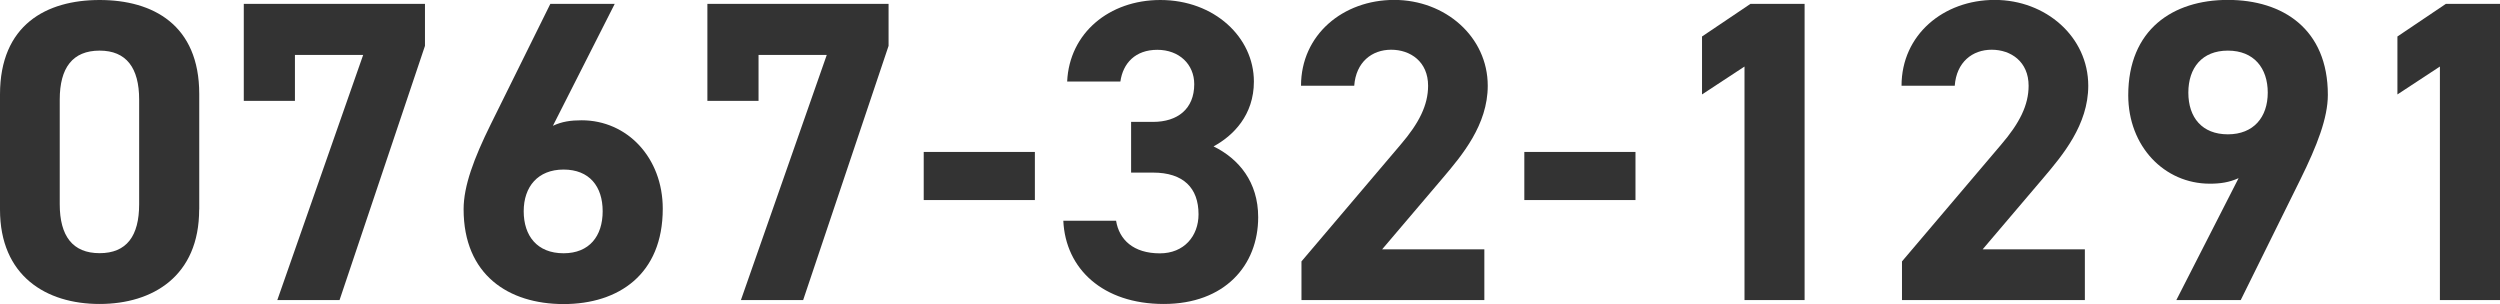
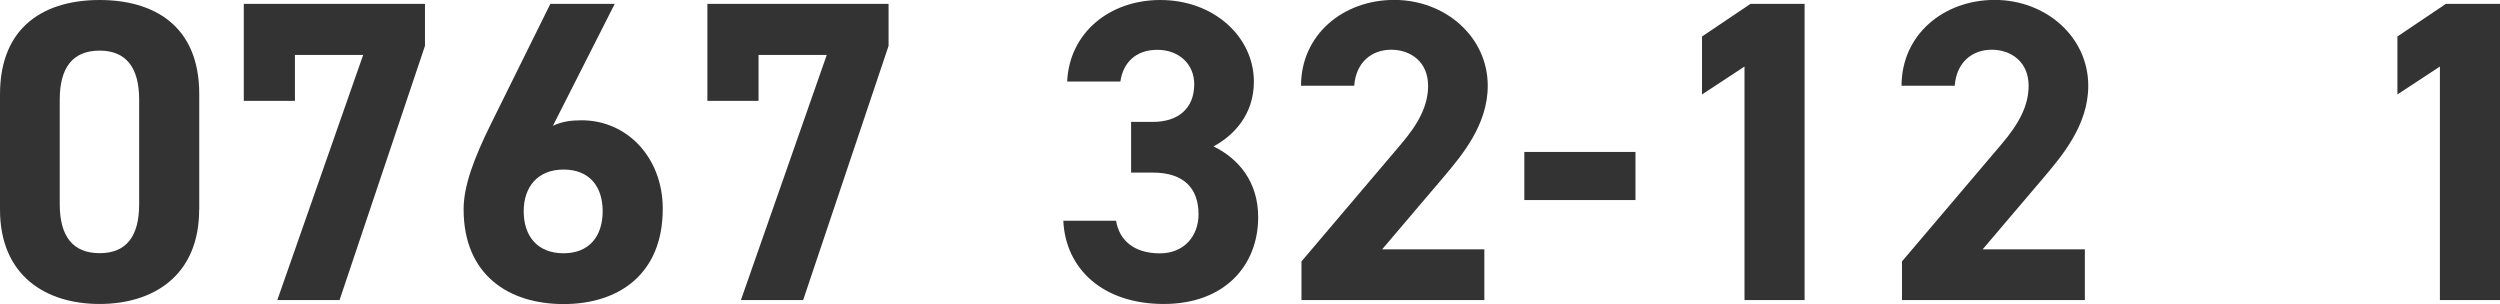
<svg xmlns="http://www.w3.org/2000/svg" id="_レイヤー_2" data-name="レイヤー 2" viewBox="0 0 279.55 33.99">
  <defs>
    <style>
      .cls-1 {
        fill: #333;
        stroke-width: 0px;
      }
    </style>
  </defs>
  <g id="_レイヤー_1-2" data-name="レイヤー 1">
    <g>
      <path class="cls-1" d="M22.27,23.43c0,7.44-5.18,10.56-11.14,10.56S0,30.87,0,23.43v-12.87C0,2.78,5.18,0,11.14,0s11.14,2.78,11.14,10.51v12.91ZM11.14,5.66c-3.02,0-4.46,1.92-4.46,5.47v11.71c0,3.55,1.44,5.47,4.46,5.47s4.42-1.92,4.42-5.47v-11.71c0-3.55-1.44-5.47-4.42-5.47Z" />
      <path class="cls-1" d="M27.26,11.28V.43h20.26v4.7l-9.55,28.42h-6.96l9.6-27.41h-7.63v5.14h-5.71Z" />
      <path class="cls-1" d="M61.82,14.07c1.01-.48,2.02-.62,3.22-.62,5.09,0,9.07,4.18,9.07,9.89,0,7.34-4.94,10.66-11.09,10.66s-11.18-3.26-11.18-10.61c0-2.59,1.15-5.67,3.02-9.46L61.54.43h7.2l-6.91,13.63ZM63.02,28.32c2.88,0,4.37-1.92,4.37-4.7s-1.49-4.66-4.37-4.66-4.46,1.92-4.46,4.66,1.49,4.7,4.46,4.7Z" />
      <path class="cls-1" d="M79.1,11.28V.43h20.26v4.7l-9.55,28.42h-6.96l9.6-27.41h-7.63v5.14h-5.71Z" />
-       <path class="cls-1" d="M103.29,16.99h12.43v5.38h-12.43v-5.38Z" />
      <path class="cls-1" d="M126.48,13.63h2.45c2.74,0,4.61-1.44,4.61-4.22,0-2.21-1.68-3.84-4.13-3.84s-3.84,1.49-4.13,3.55h-5.95c.24-5.42,4.7-9.12,10.42-9.12,6.05,0,10.46,4.18,10.46,9.12,0,3.75-2.3,6.05-4.51,7.25,2.83,1.39,4.99,3.98,4.99,7.92,0,5.38-3.74,9.7-10.56,9.7s-10.99-3.94-11.23-9.31h5.9c.34,2.11,1.92,3.65,4.9,3.65,2.69,0,4.32-1.92,4.32-4.37,0-2.93-1.68-4.66-5.09-4.66h-2.45v-5.67Z" />
      <path class="cls-1" d="M165.98,33.55h-20.45v-4.32l11.09-13.06c2.06-2.4,3.07-4.42,3.07-6.58,0-2.69-1.97-4.03-4.13-4.03s-3.94,1.39-4.13,4.03h-5.95c0-5.71,4.7-9.6,10.42-9.6s10.46,4.13,10.46,9.6c0,4.37-2.88,7.78-4.99,10.27l-6.82,8.02h11.43v5.66Z" />
      <path class="cls-1" d="M170.45,16.99h12.43v5.38h-12.43v-5.38Z" />
      <path class="cls-1" d="M201.79,33.55h-6.72V7.44l-4.75,3.12v-6.48l5.42-3.65h6.05v33.12Z" />
      <path class="cls-1" d="M233.13,33.55h-20.45v-4.32l11.09-13.06c2.06-2.4,3.07-4.42,3.07-6.58,0-2.69-1.97-4.03-4.13-4.03s-3.94,1.39-4.13,4.03h-5.95c0-5.71,4.7-9.6,10.42-9.6s10.46,4.13,10.46,9.6c0,4.37-2.88,7.78-4.99,10.27l-6.82,8.02h11.43v5.66Z" />
-       <path class="cls-1" d="M250.32,19.92c-1.06.48-2.06.62-3.22.62-5.09,0-9.12-4.18-9.12-9.89,0-7.35,4.99-10.66,11.14-10.66s11.18,3.26,11.18,10.61c0,2.59-1.2,5.67-3.07,9.46l-6.67,13.49h-7.2l6.96-13.63ZM249.12,5.66c-2.88,0-4.42,1.92-4.42,4.7s1.54,4.66,4.42,4.66,4.46-1.92,4.46-4.66-1.54-4.7-4.46-4.7Z" />
      <path class="cls-1" d="M279.55,33.55h-6.72V7.44l-4.75,3.12v-6.48l5.42-3.65h6.05v33.12Z" />
    </g>
  </g>
</svg>